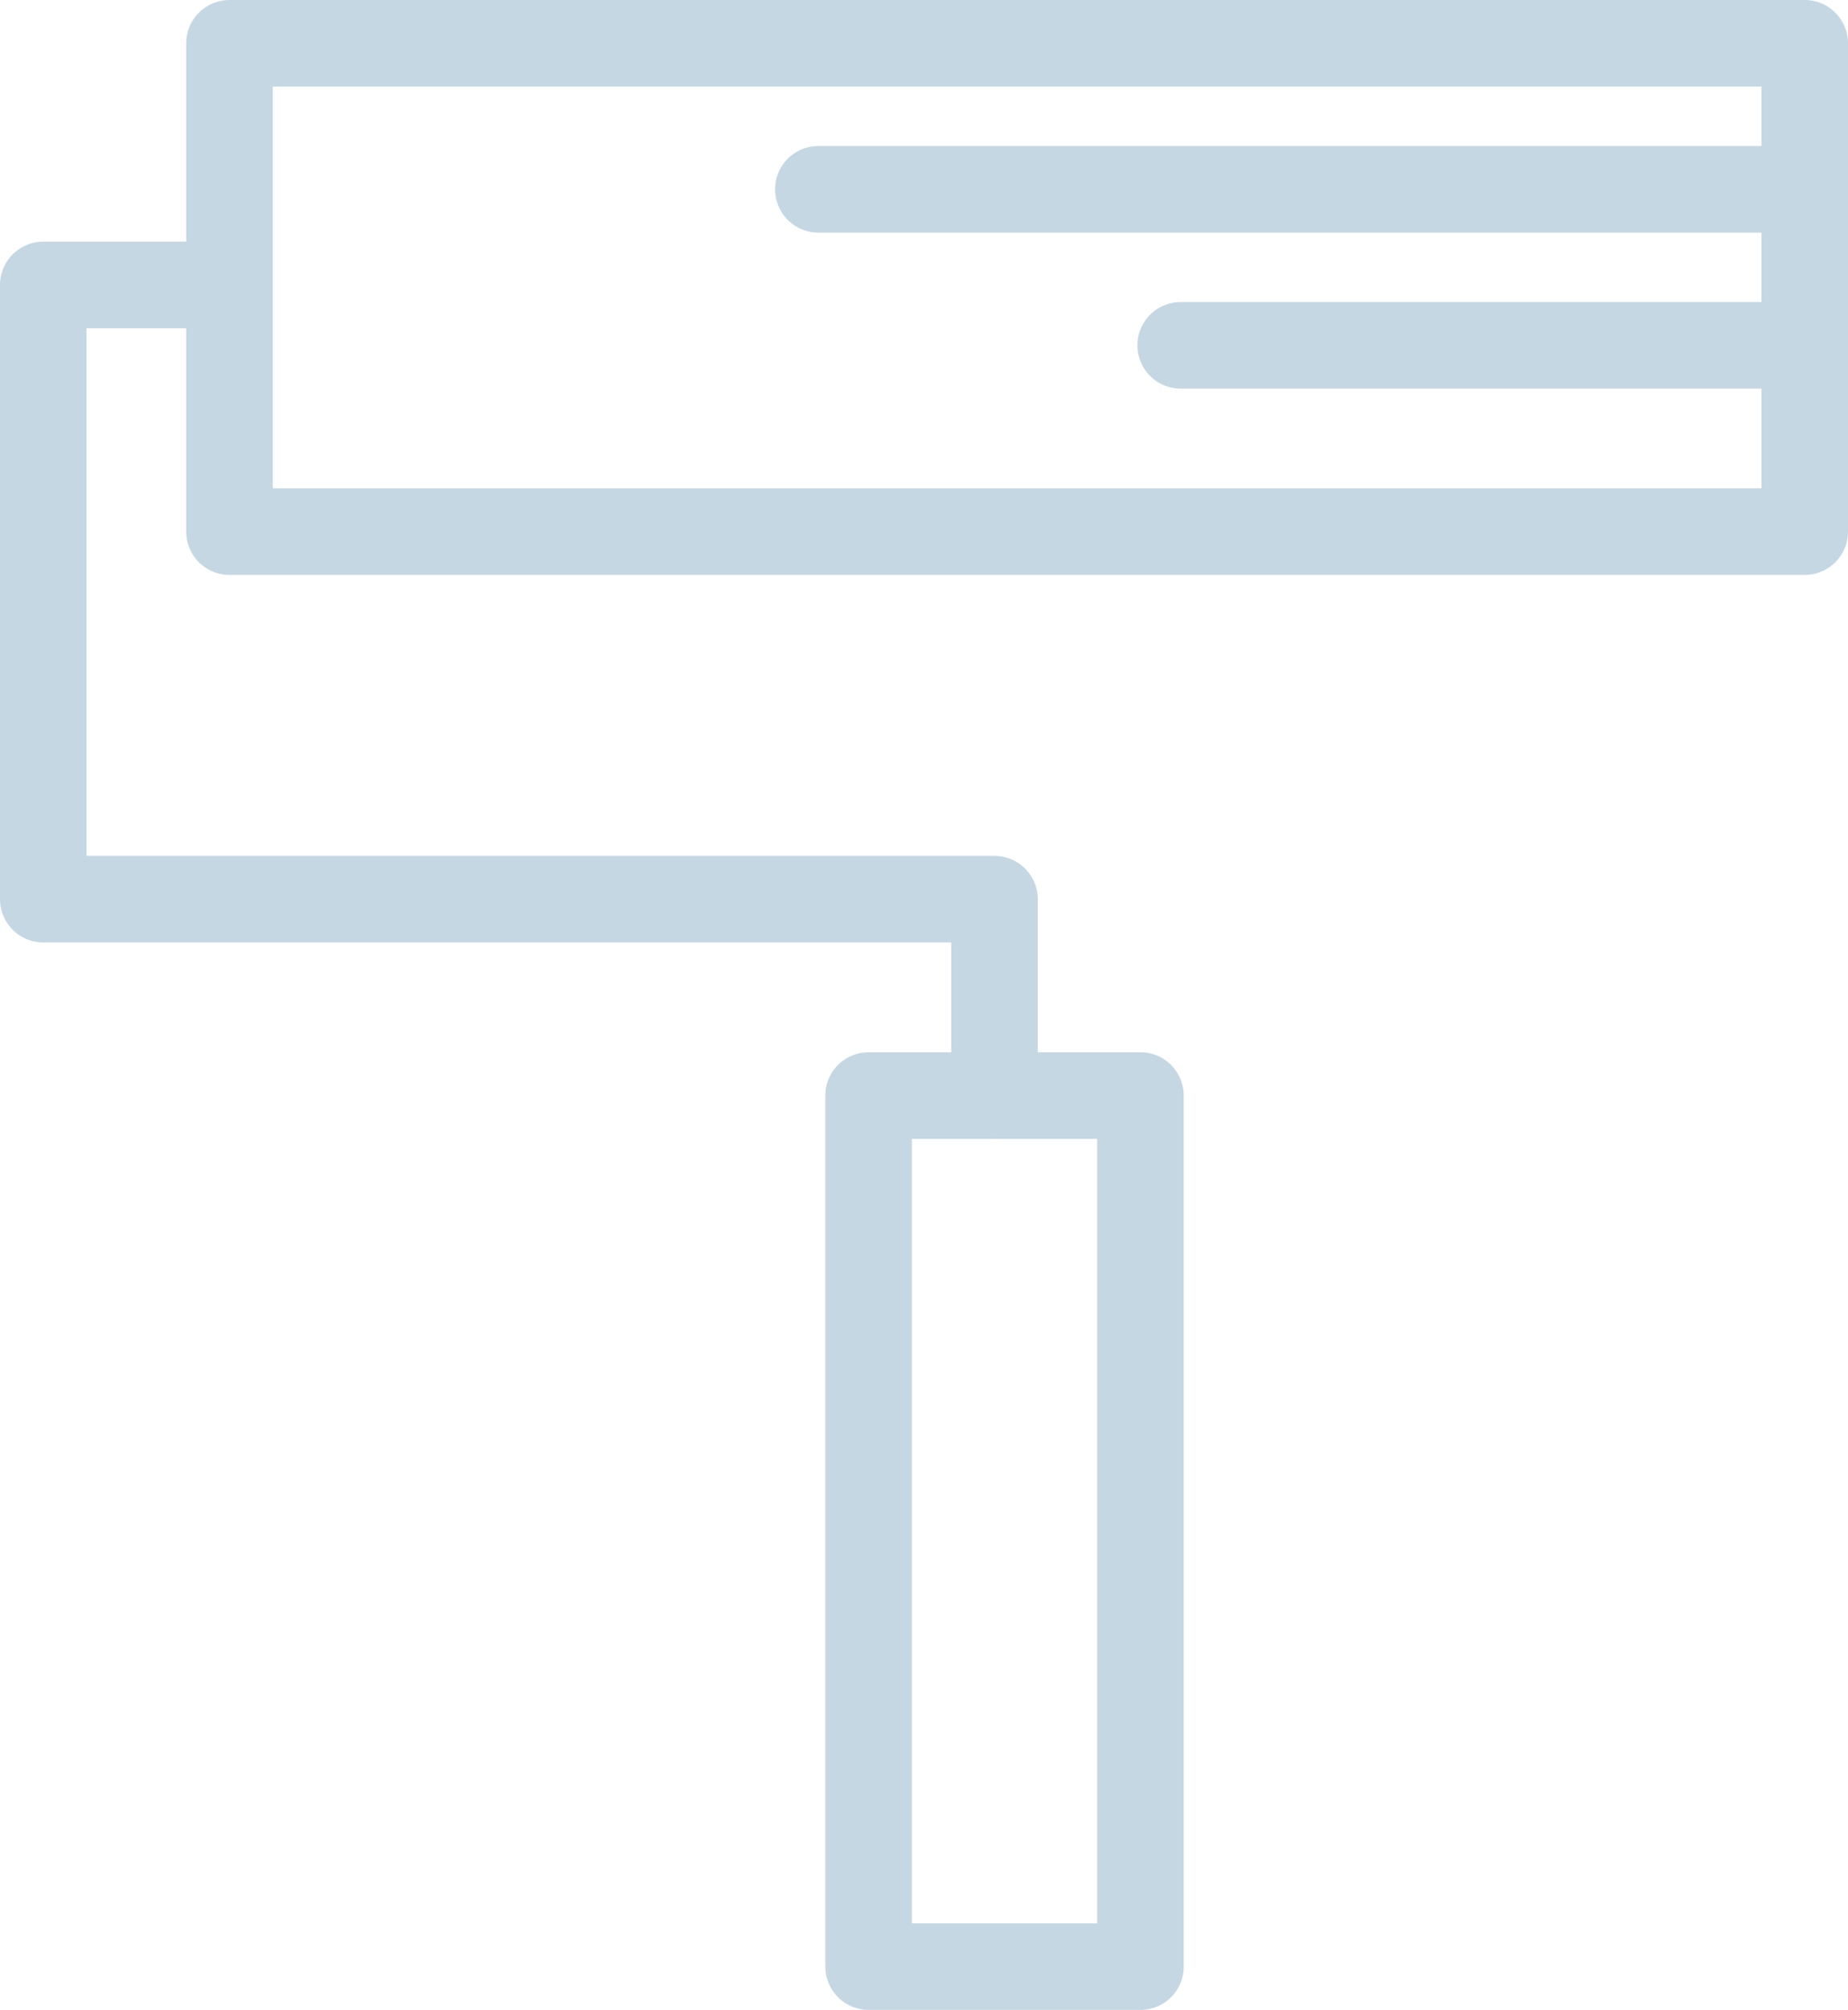
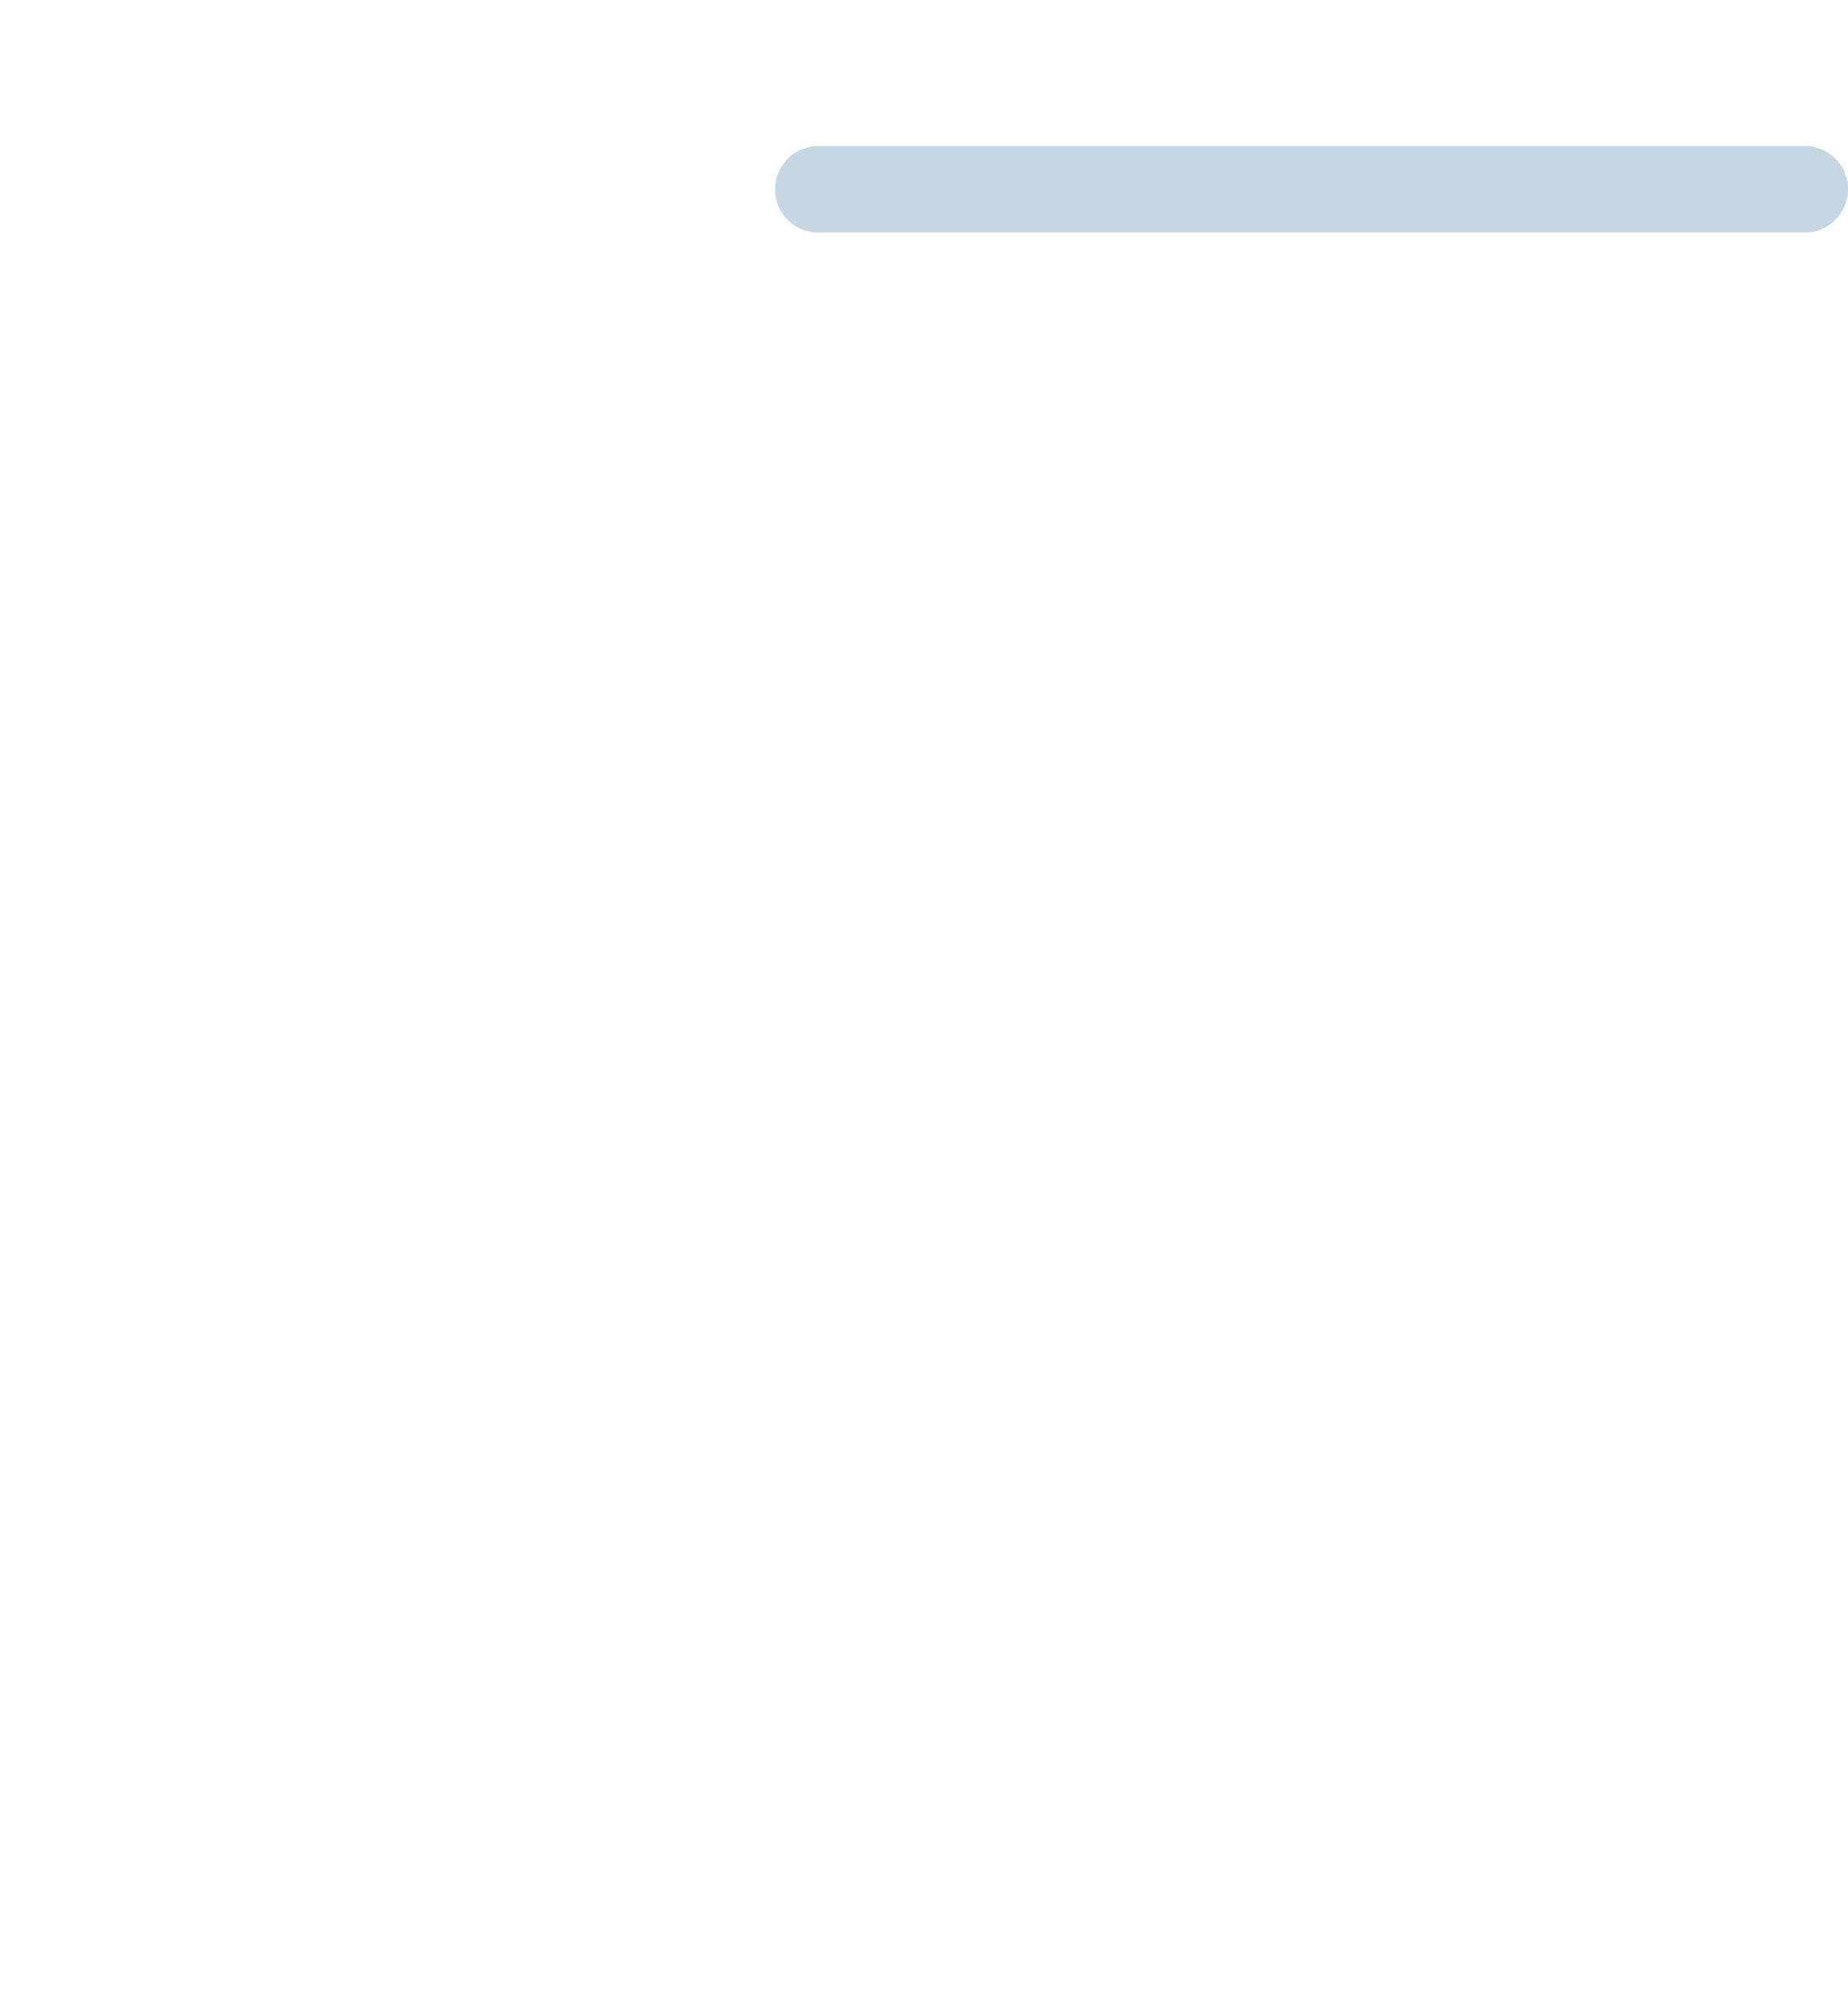
<svg xmlns="http://www.w3.org/2000/svg" viewBox="0 0 46.976 51.069">
  <defs>
    <style>.cls-1{fill:none;stroke:#c5d7e2;stroke-linecap:round;stroke-linejoin:round;stroke-miterlimit:10;stroke-width:2.2px}</style>
  </defs>
  <g id="Group_200" data-name="Group 200">
-     <path id="Rectangle_104" data-name="Rectangle 104" class="cls-1" d="M22.08 27.837h6.91V49.97h-6.91z" />
-     <path id="Rectangle_105" data-name="Rectangle 105" class="cls-1" d="M5.833 1.1h40.043v12.408H5.833z" />
-     <path id="Path_129" data-name="Path 129" class="cls-1" d="M25.28 27.84v-4.993H1.1V7.24h4.094" />
    <path id="Line_53" data-name="Line 53" class="cls-1" d="M45.877 4.81H20.802" />
-     <path id="Line_54" data-name="Line 54" class="cls-1" d="M45.877 8.775H30.013" />
  </g>
</svg>